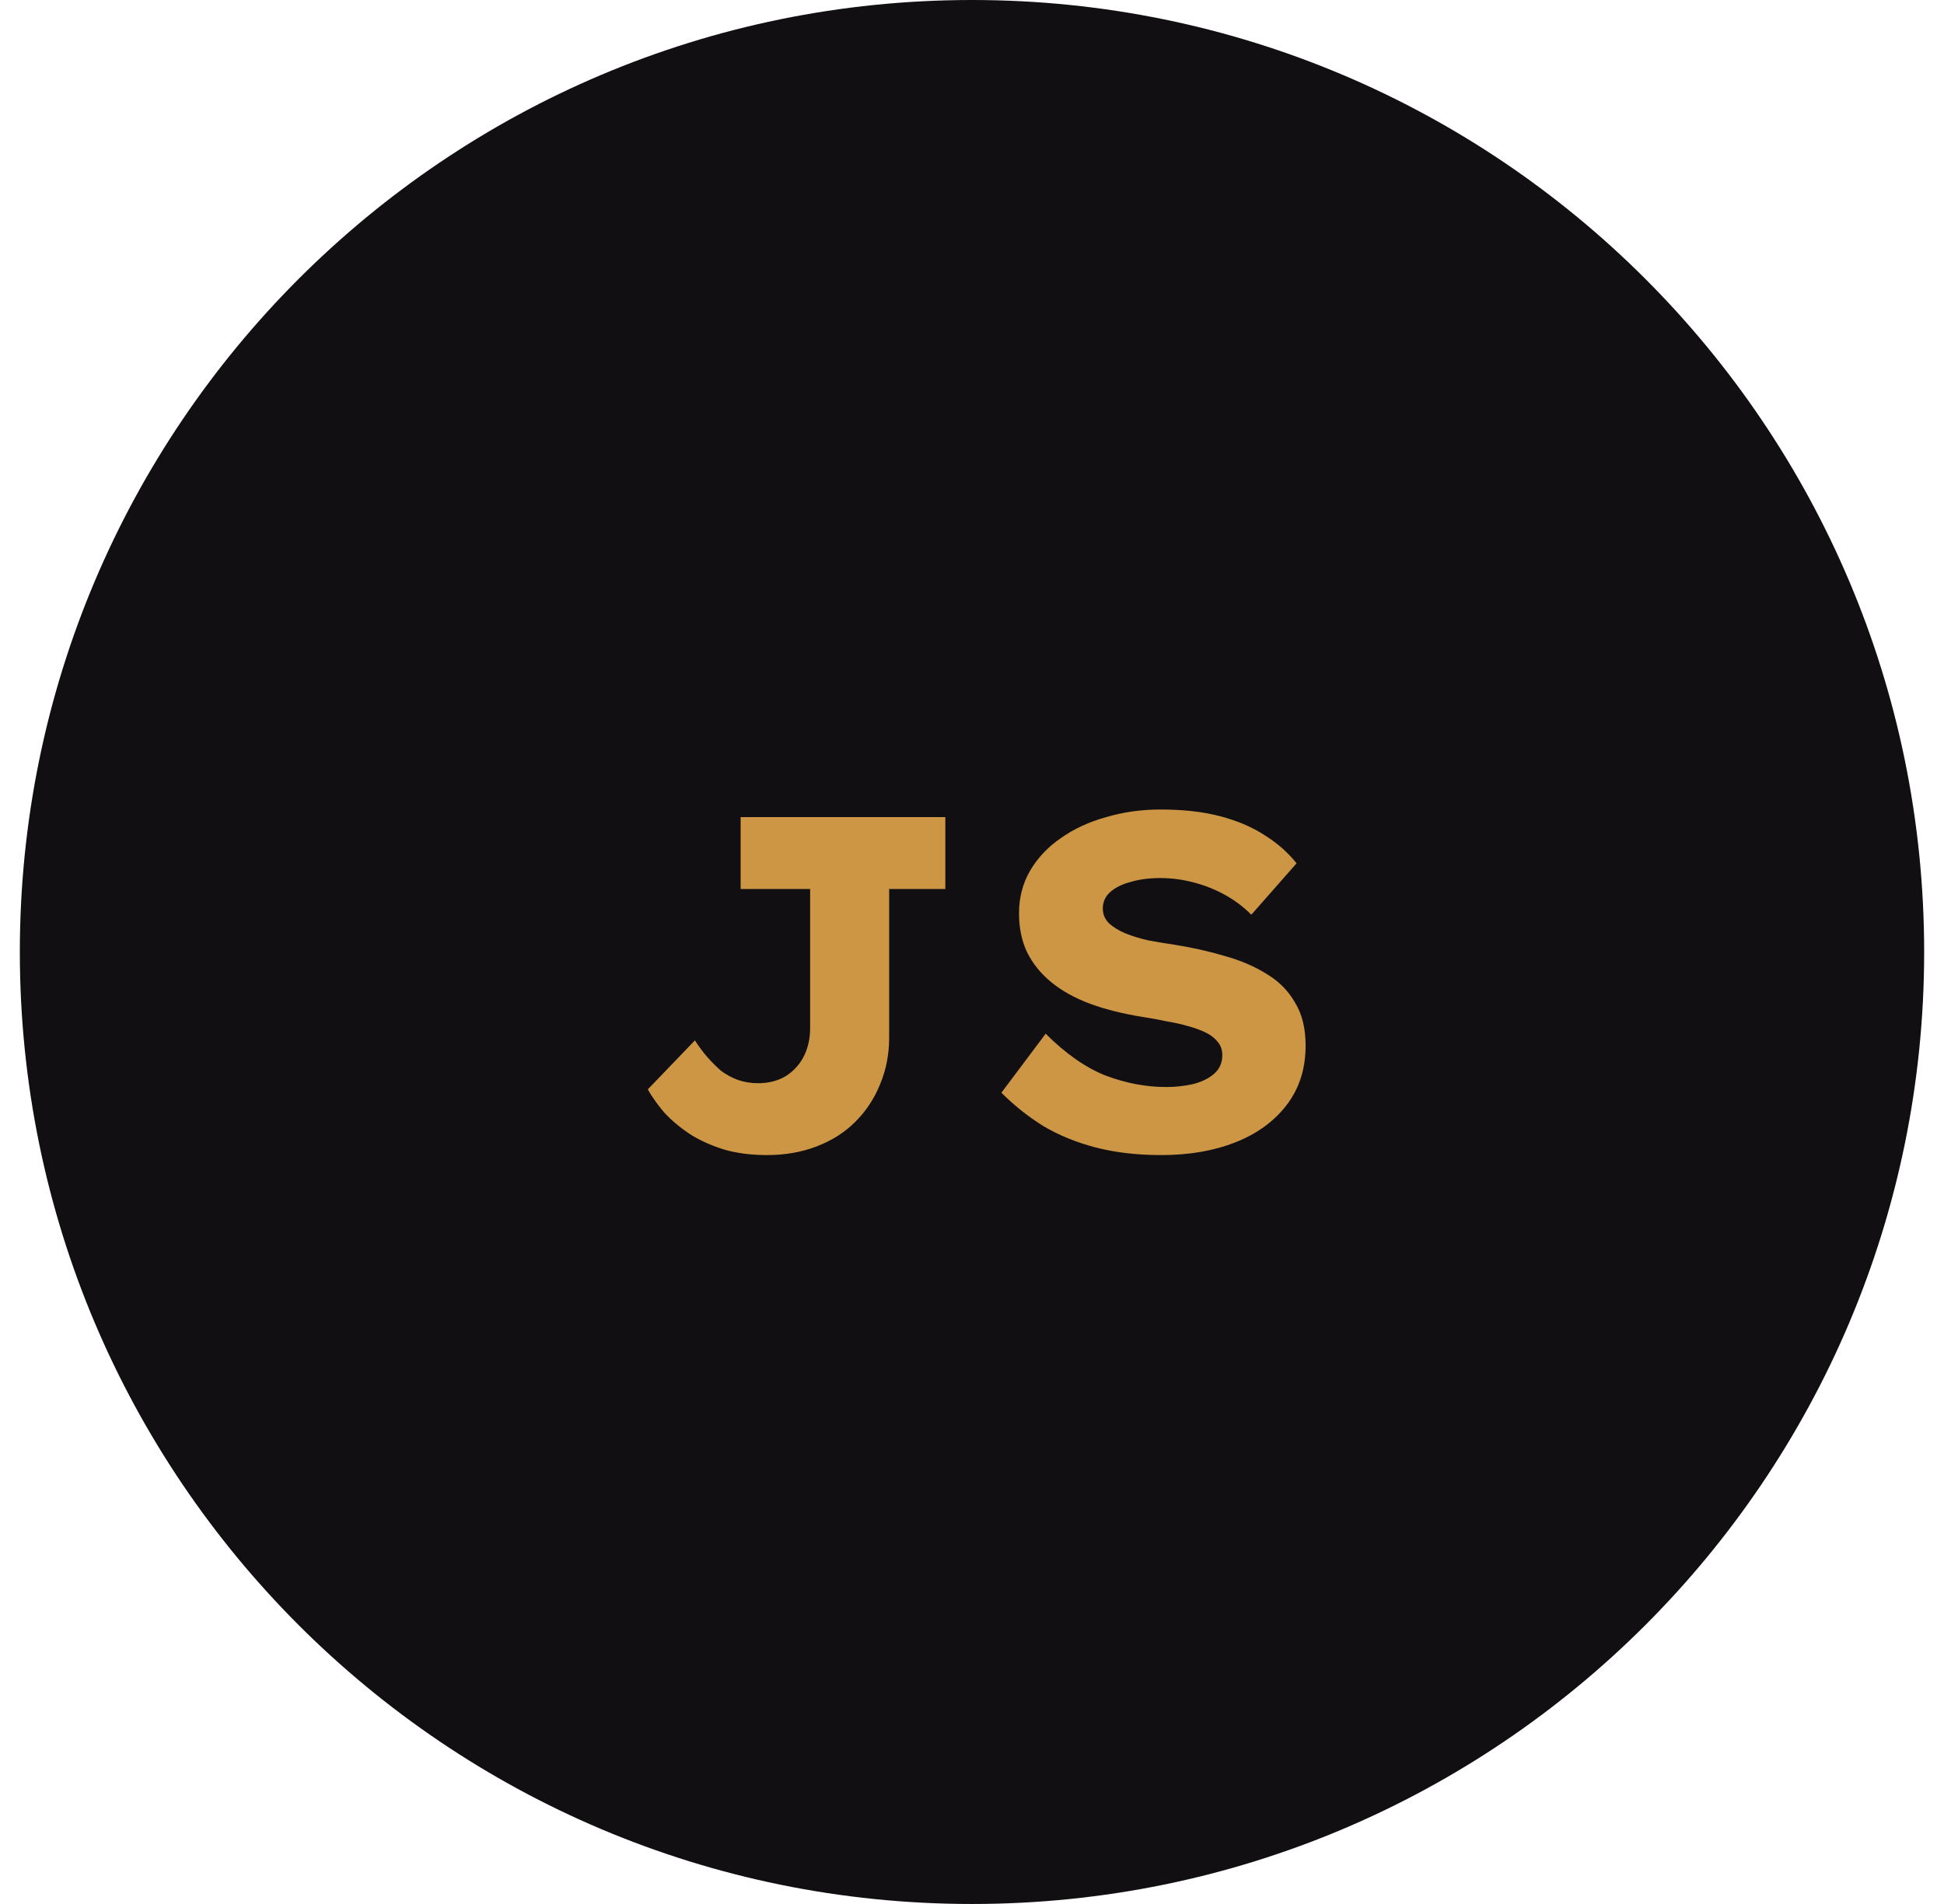
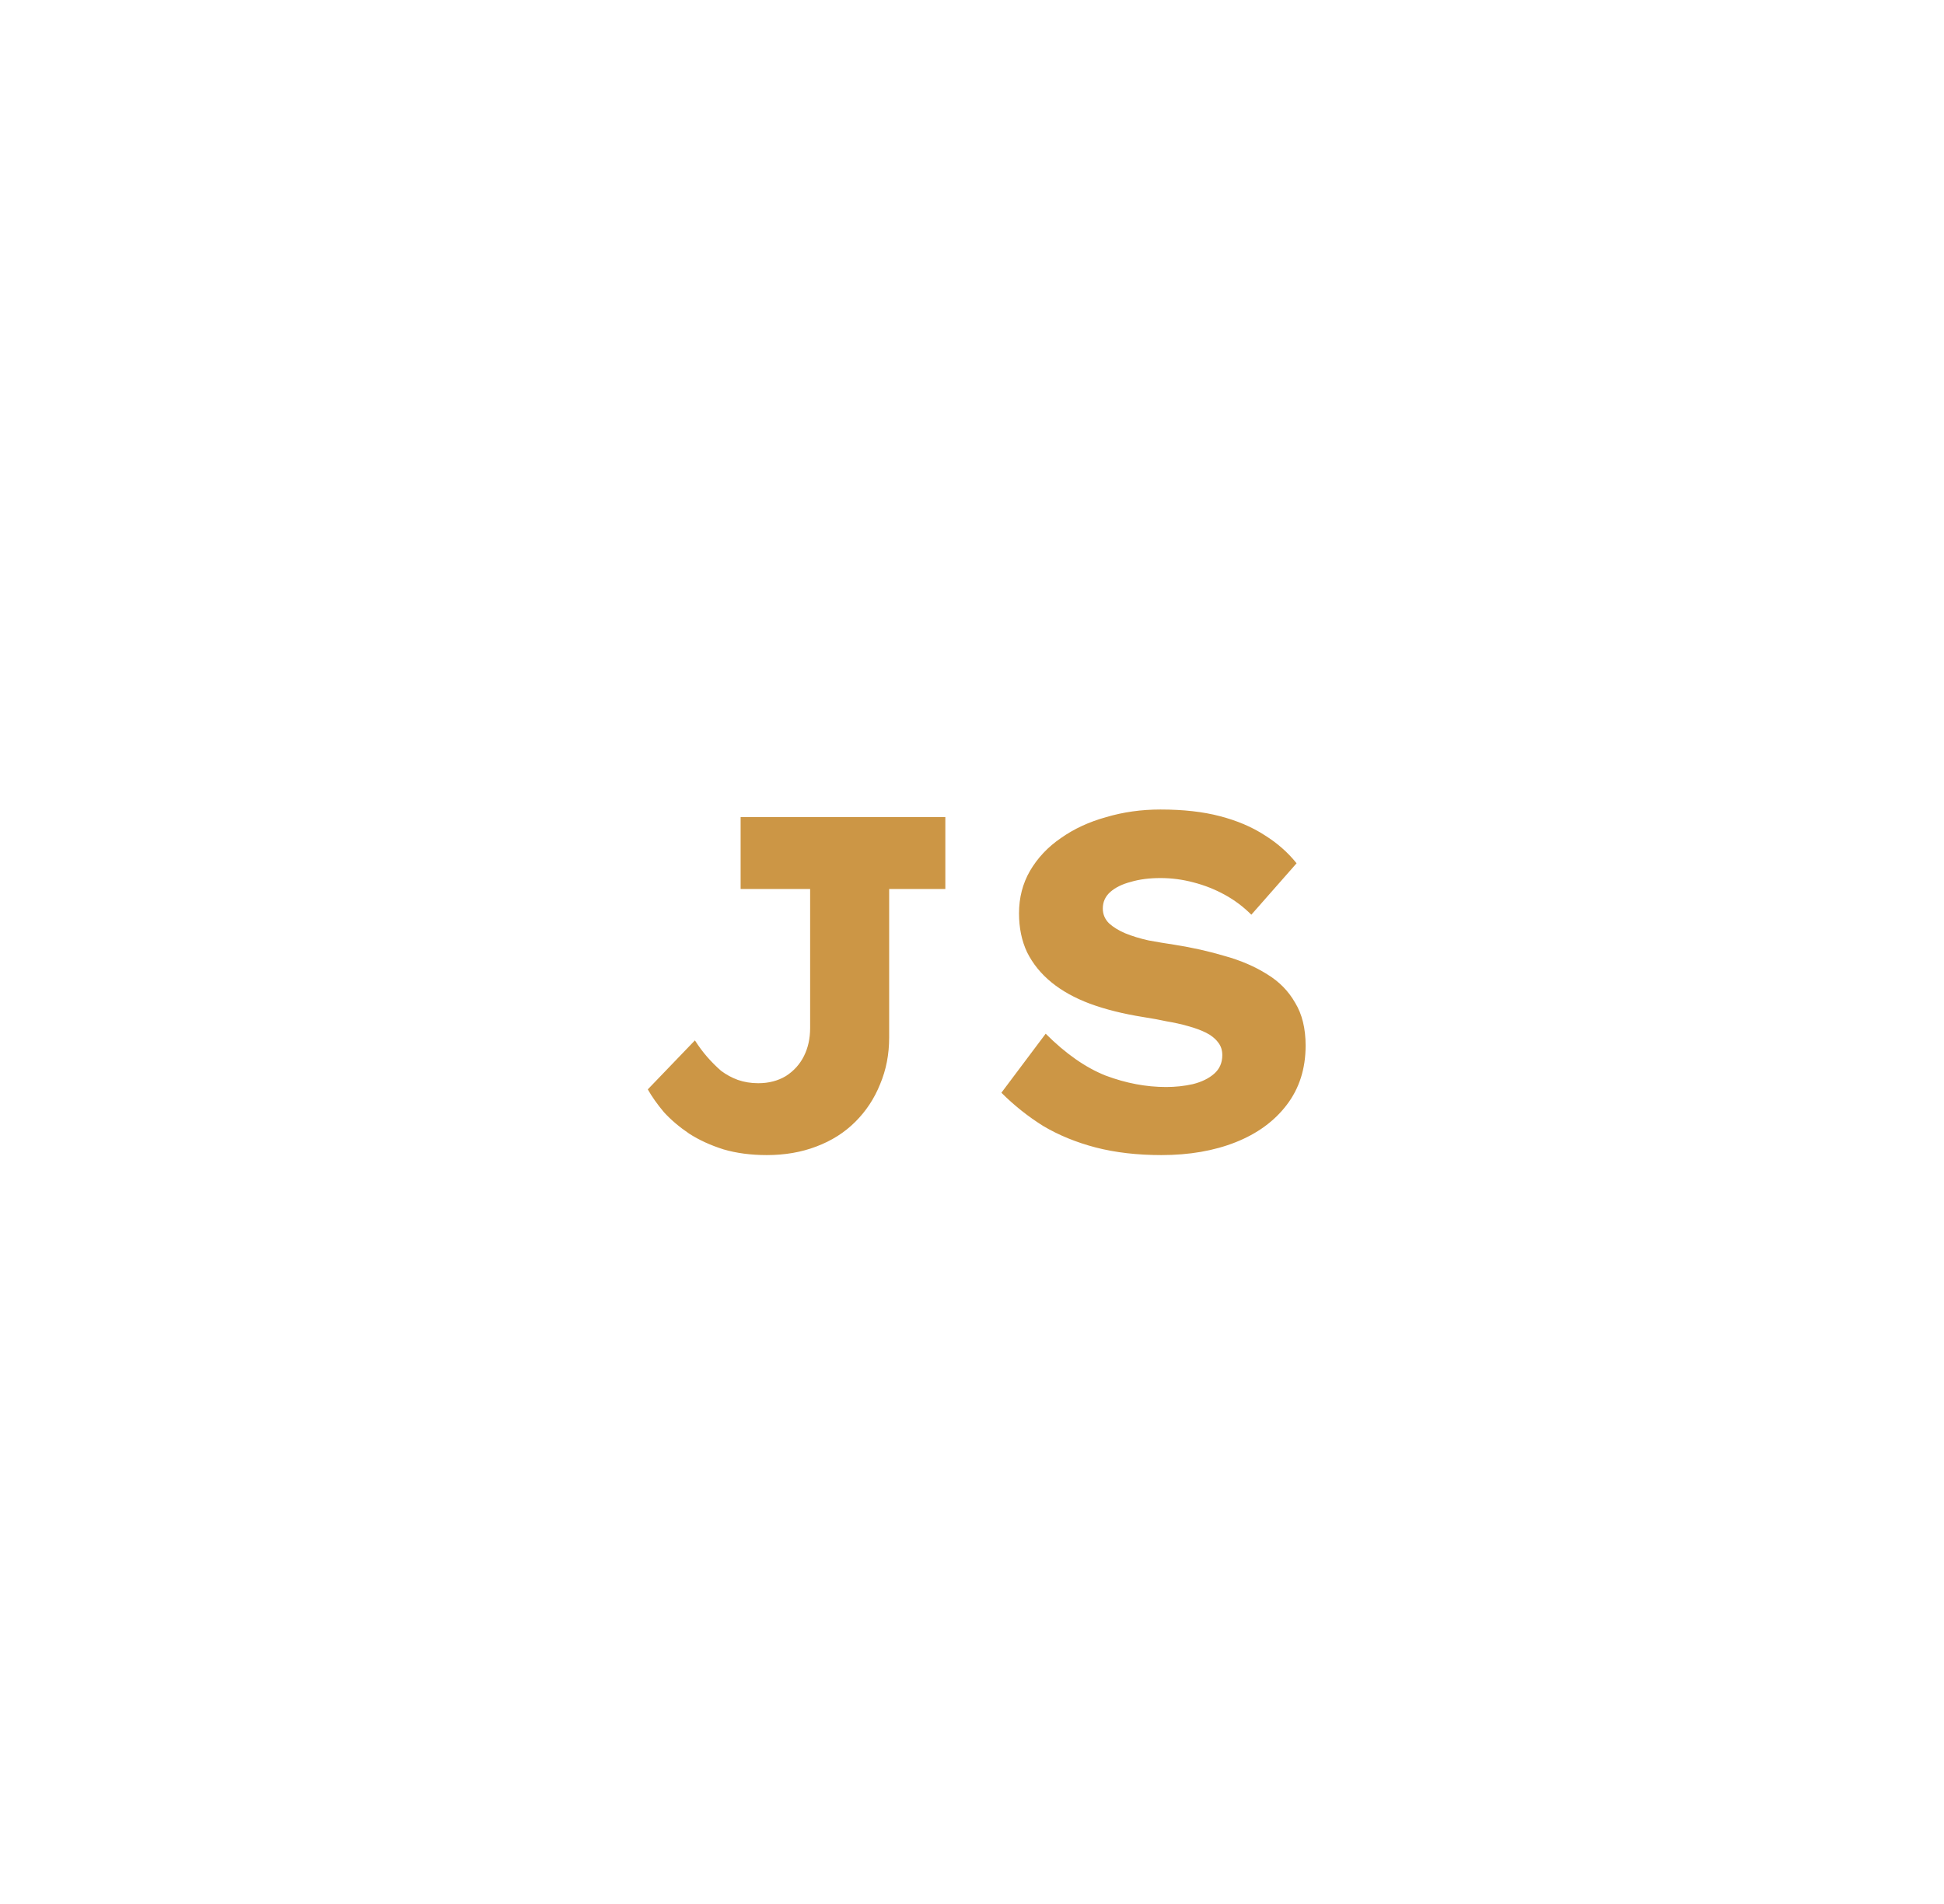
<svg xmlns="http://www.w3.org/2000/svg" width="49" height="48" viewBox="0 0 49 48" fill="none">
-   <path d="M0.5 24C0.5 10.745 11.245 0 24.5 0C37.755 0 48.5 10.745 48.5 24C48.5 37.255 37.755 48 24.5 48C11.245 48 0.5 37.255 0.5 24Z" fill="#110F12" />
  <path d="M19.328 29.12C18.928 29.12 18.564 29.072 18.236 28.976C17.908 28.872 17.62 28.74 17.372 28.58C17.124 28.412 16.912 28.232 16.736 28.04C16.568 27.84 16.432 27.648 16.328 27.464L17.516 26.228C17.612 26.38 17.716 26.52 17.828 26.648C17.94 26.776 18.056 26.892 18.176 26.996C18.304 27.092 18.444 27.168 18.596 27.224C18.756 27.28 18.928 27.308 19.112 27.308C19.376 27.308 19.608 27.248 19.808 27.128C20.008 27 20.16 26.832 20.264 26.624C20.368 26.416 20.42 26.18 20.42 25.916V22.412H18.668V20.6H23.828V22.412H22.412V26.156C22.412 26.58 22.336 26.972 22.184 27.332C22.04 27.692 21.832 28.008 21.56 28.28C21.288 28.552 20.96 28.76 20.576 28.904C20.2 29.048 19.784 29.12 19.328 29.12ZM29.273 29.12C28.665 29.12 28.113 29.056 27.617 28.928C27.129 28.8 26.689 28.62 26.297 28.388C25.913 28.148 25.561 27.868 25.241 27.548L26.357 26.06C26.861 26.564 27.365 26.916 27.869 27.116C28.381 27.308 28.889 27.404 29.393 27.404C29.625 27.404 29.849 27.38 30.065 27.332C30.289 27.276 30.469 27.188 30.605 27.068C30.741 26.948 30.809 26.792 30.809 26.6C30.809 26.472 30.773 26.364 30.701 26.276C30.629 26.18 30.529 26.1 30.401 26.036C30.273 25.972 30.121 25.916 29.945 25.868C29.777 25.82 29.597 25.78 29.405 25.748C29.221 25.708 29.025 25.672 28.817 25.64C28.313 25.56 27.865 25.448 27.473 25.304C27.089 25.16 26.765 24.98 26.501 24.764C26.237 24.548 26.033 24.296 25.889 24.008C25.753 23.72 25.685 23.392 25.685 23.024C25.685 22.632 25.777 22.276 25.961 21.956C26.153 21.628 26.413 21.352 26.741 21.128C27.069 20.896 27.449 20.72 27.881 20.6C28.313 20.472 28.769 20.408 29.249 20.408C29.825 20.408 30.325 20.464 30.749 20.576C31.181 20.688 31.557 20.848 31.877 21.056C32.197 21.256 32.465 21.492 32.681 21.764L31.541 23.06C31.341 22.86 31.117 22.692 30.869 22.556C30.621 22.42 30.357 22.316 30.077 22.244C29.805 22.172 29.529 22.136 29.249 22.136C28.969 22.136 28.721 22.168 28.505 22.232C28.289 22.288 28.117 22.372 27.989 22.484C27.861 22.596 27.797 22.736 27.797 22.904C27.797 23.048 27.849 23.172 27.953 23.276C28.057 23.372 28.193 23.456 28.361 23.528C28.537 23.6 28.733 23.66 28.949 23.708C29.165 23.748 29.381 23.784 29.597 23.816C30.053 23.888 30.481 23.984 30.881 24.104C31.281 24.216 31.633 24.368 31.937 24.56C32.241 24.744 32.477 24.984 32.645 25.28C32.821 25.568 32.909 25.928 32.909 26.36C32.909 26.944 32.749 27.444 32.429 27.86C32.117 28.268 31.689 28.58 31.145 28.796C30.601 29.012 29.977 29.12 29.273 29.12Z" fill="#CC9645" />
</svg>